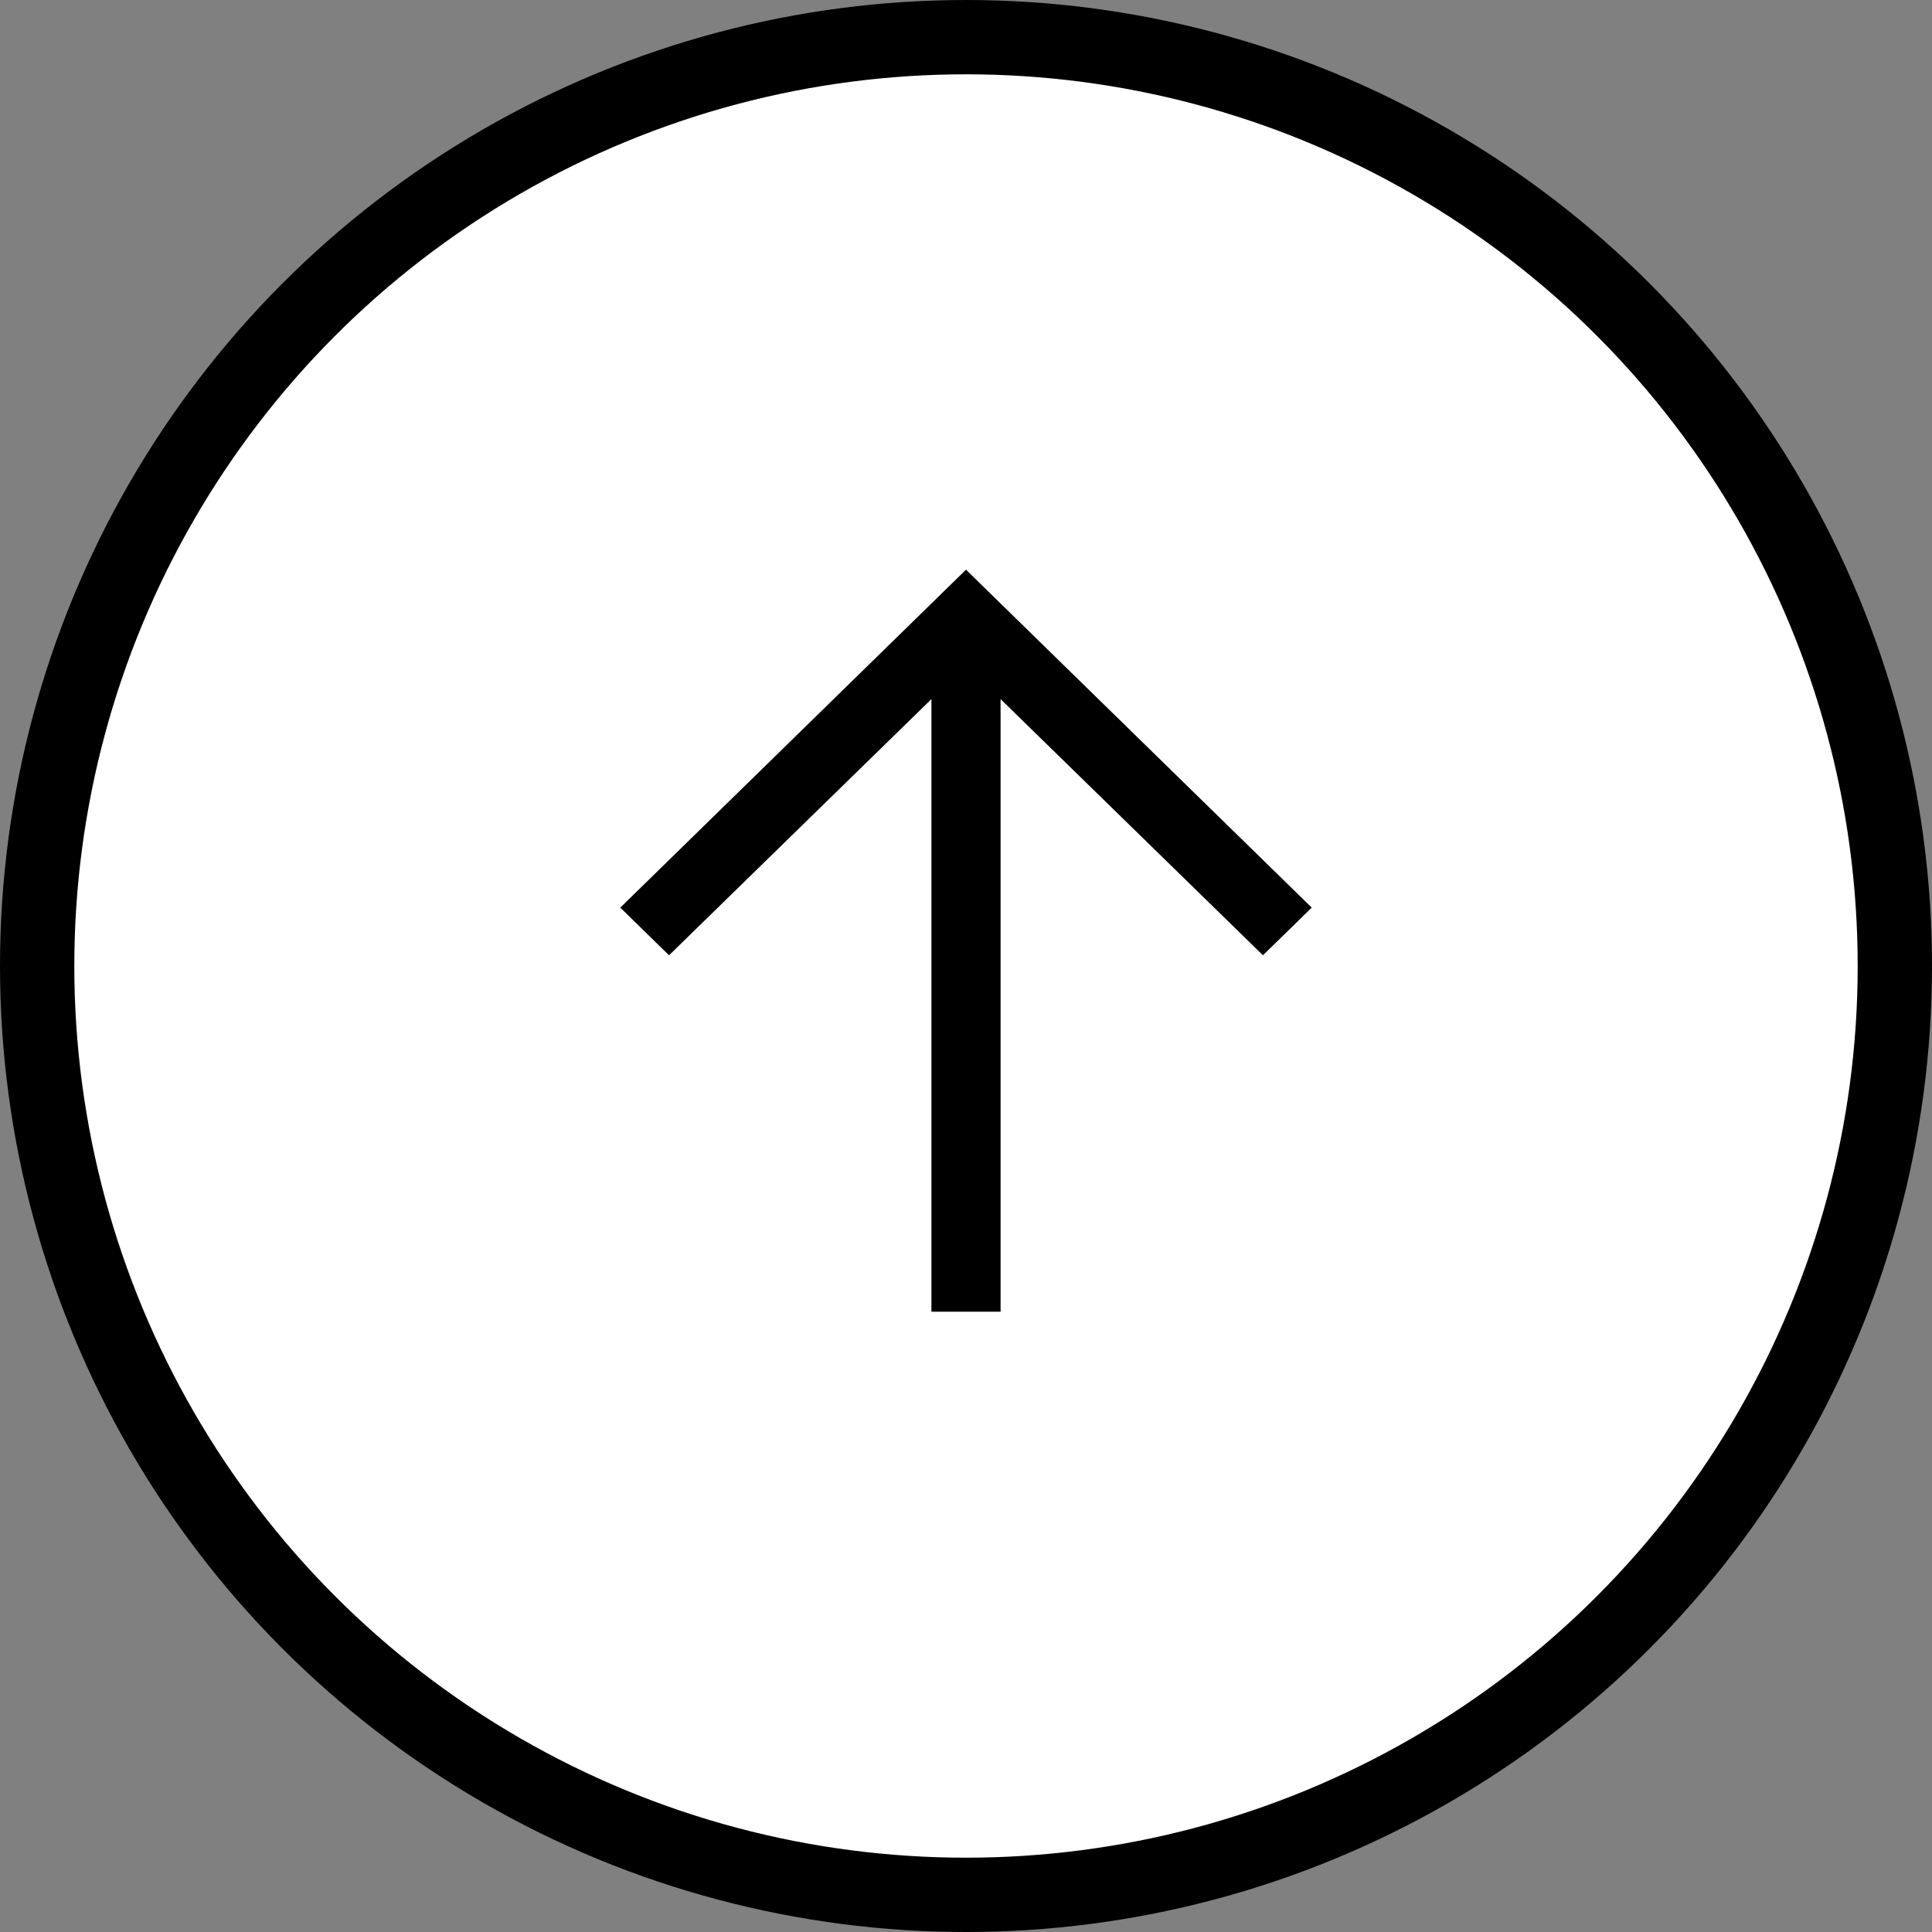
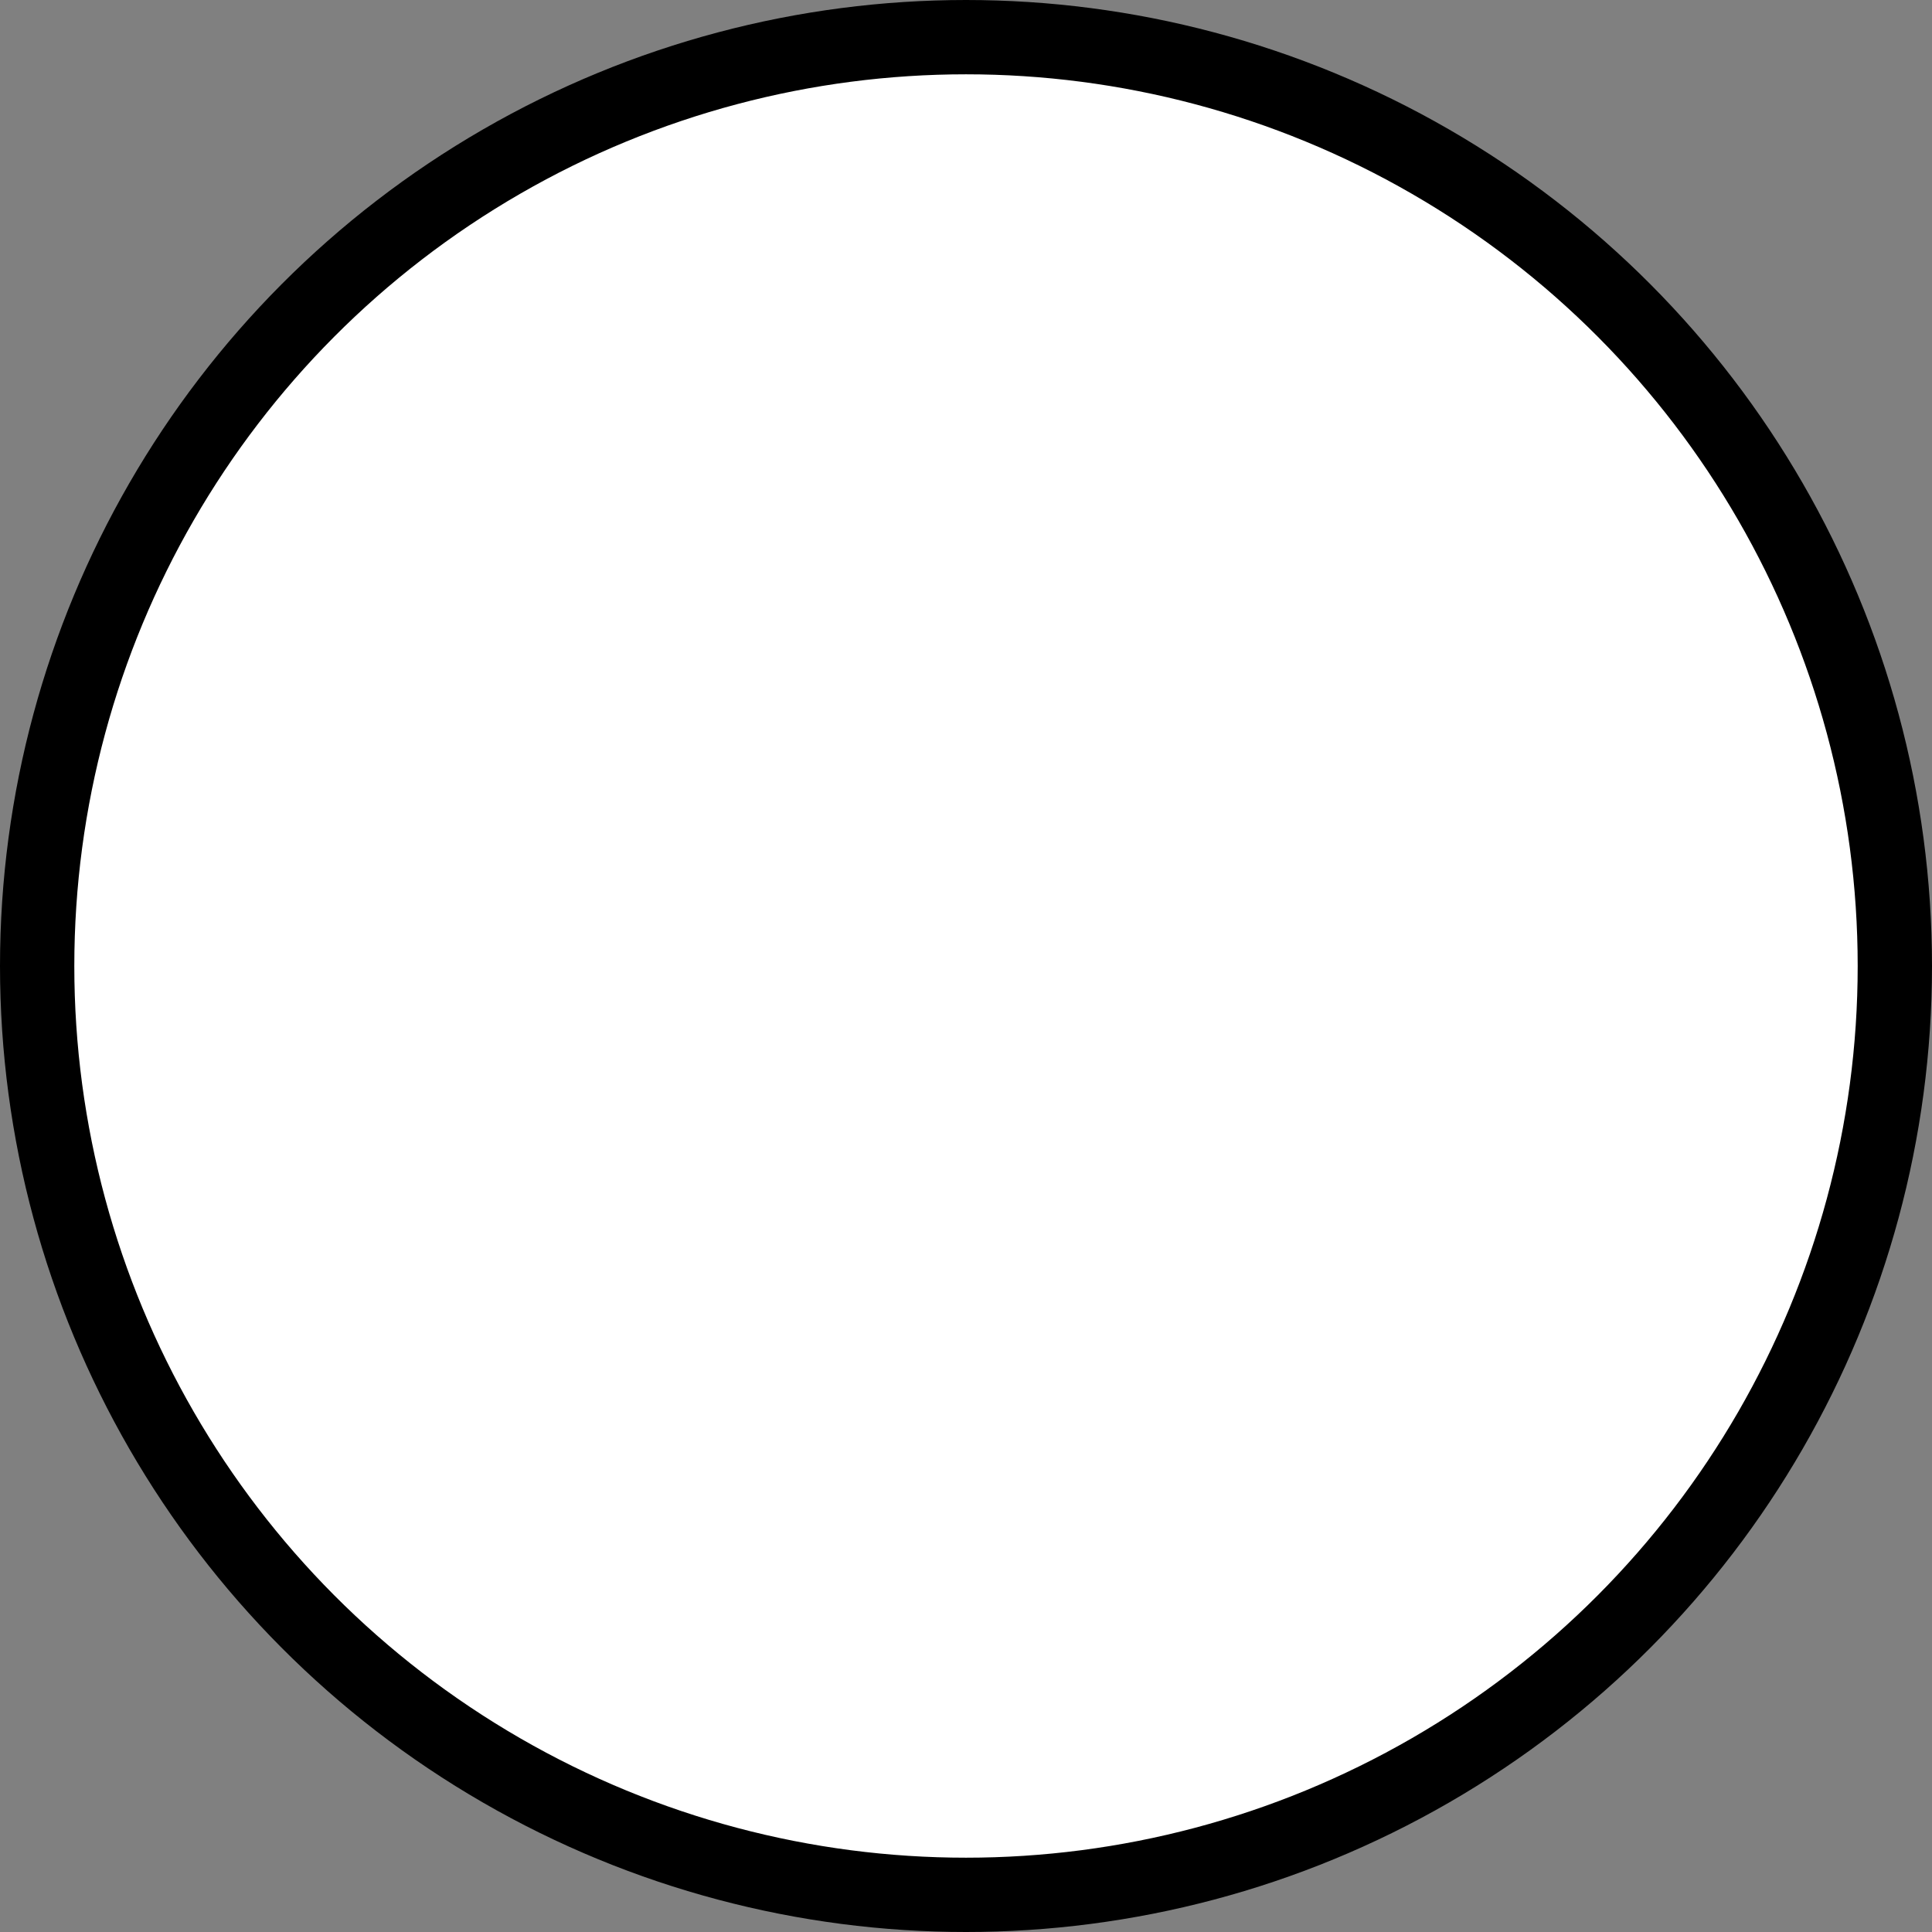
<svg xmlns="http://www.w3.org/2000/svg" width="78" height="78" viewBox="0 0 78 78" fill="none">
  <rect x="0" y="0" width="78" height="78" fill="#808080" stroke="none" />
  <circle cx="39" cy="39" r="37.5" fill="white" stroke="black" stroke-width="3" />
-   <path d="M39 23L25.043 36.643L27.011 38.567L37.604 28.225V52.957H40.396V28.225L50.989 38.567L52.958 36.643L39 23Z" fill="black" />
</svg>